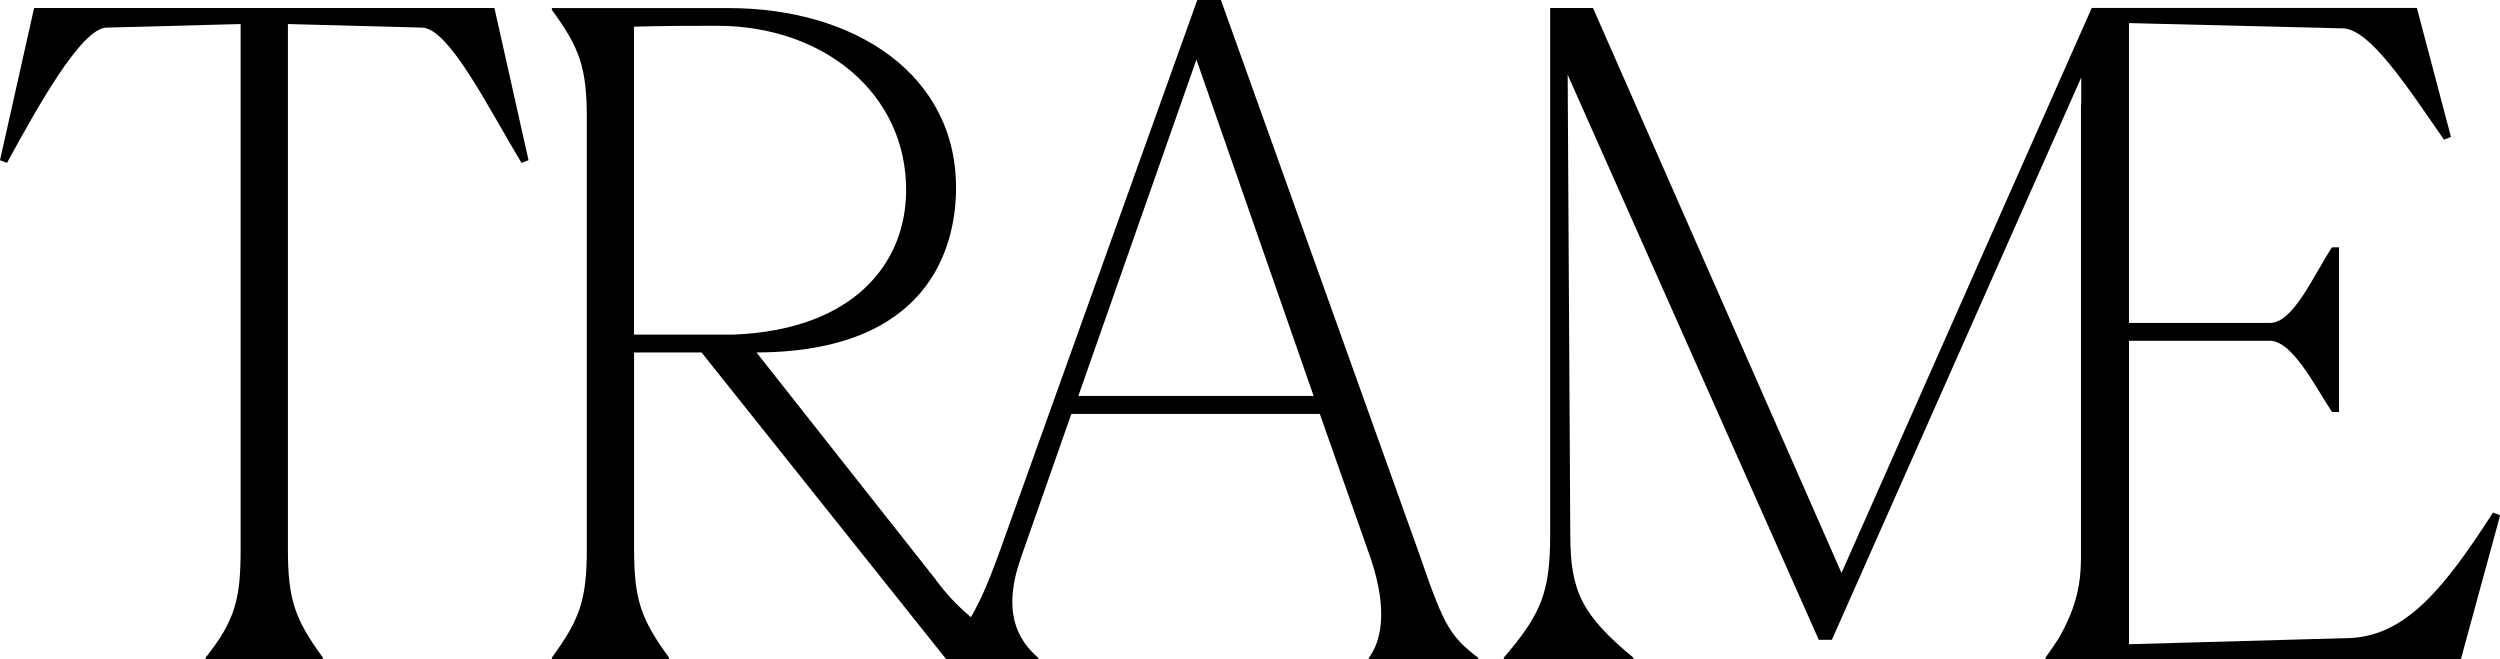
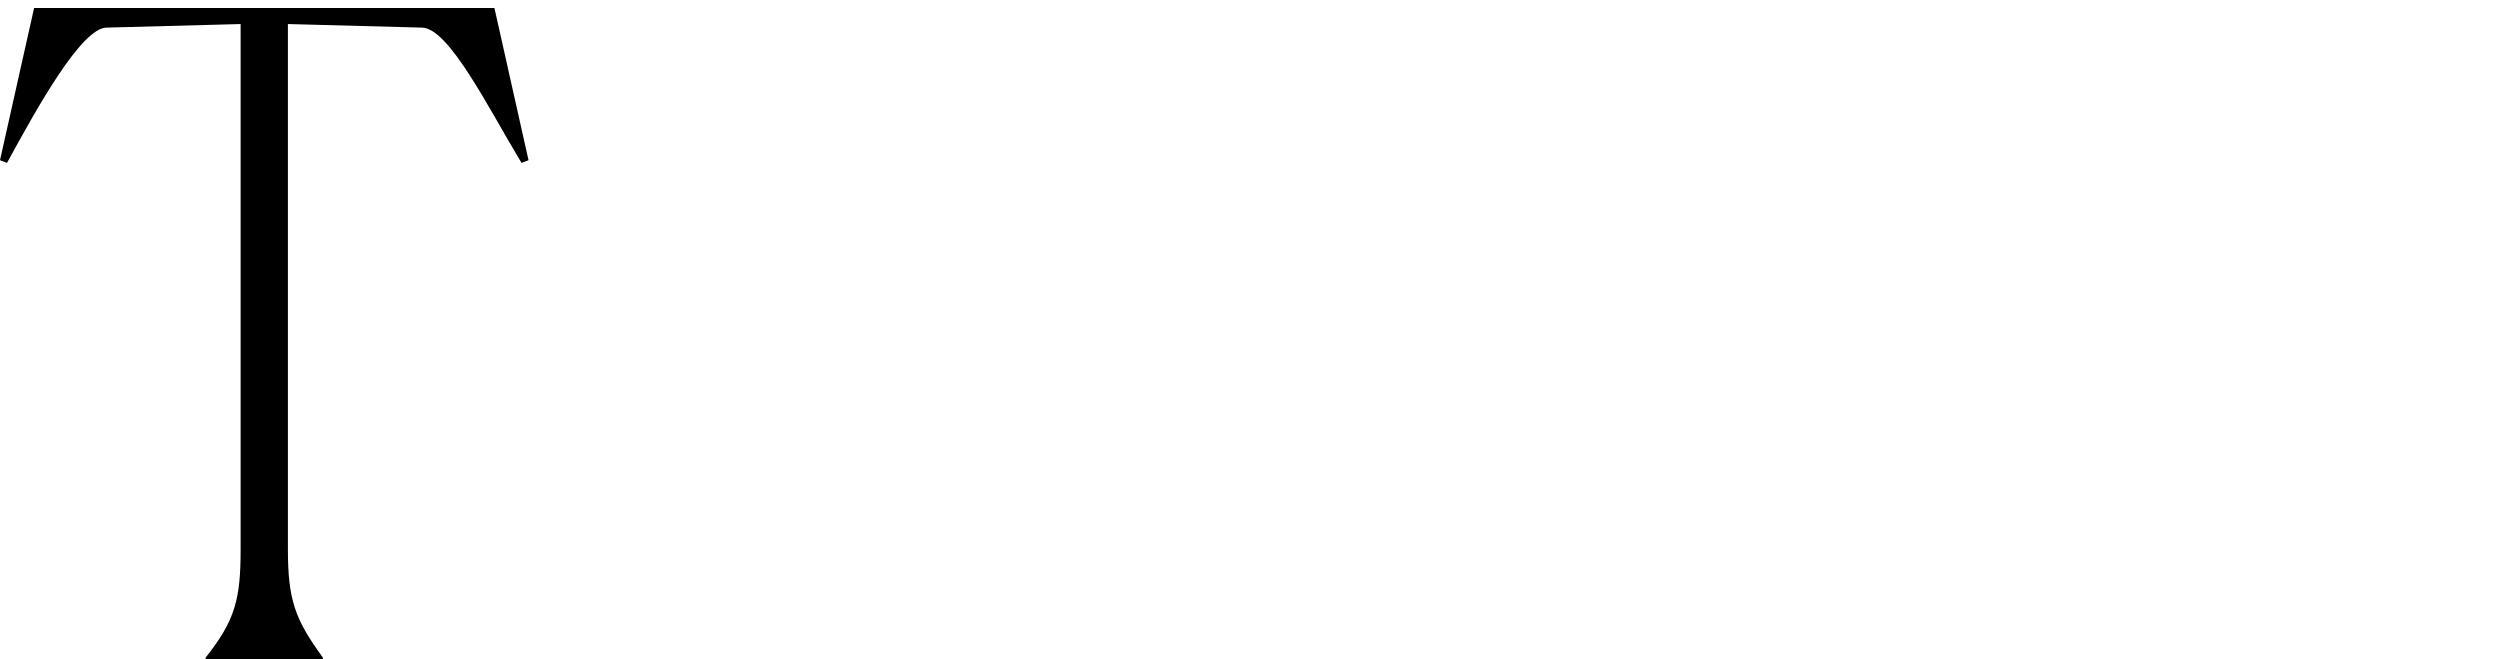
<svg xmlns="http://www.w3.org/2000/svg" id="Layer_1" viewBox="0 0 343.17 90.51">
  <path d="m4.68,1.1L0,21.99l.96.37C5.04,14.9,11.17,3.79,14.65,3.79l18.38-.49v72.06c0,6.84-.72,9.77-4.8,14.9v.25h16.09v-.25c-3.84-5.25-4.8-7.94-4.8-14.9V3.3l18.38.49c3.72,0,9.25,11.24,13.69,18.57l.96-.37-4.68-20.89H4.68Z" />
-   <path d="m148.02,54.35l16.21-46.17,16.09,46.17h-32.31Zm-60.99-8.43V3.66c4.44-.12,8.29-.12,11.41-.12,14.77,0,26.14,9.46,25.94,22.86-.14,9.71-7.1,18.85-23.66,19.53h-13.69Zm108.07,30.9L167.59,0h-3.24l-27.14,75.73c-1.71,4.7-2.67,6.76-3.93,8.99-1.86-1.55-3.52-3.32-5-5.37l-24.44-30.97c23.84-.07,27.24-14.61,27.39-22.09.31-15.94-13.79-25.18-31.2-25.18h-24.28v.24c3.84,5.25,4.8,7.94,4.8,14.9v59.12c0,6.96-.96,9.65-4.8,14.9v.24h16.09v-.24c-3.84-5.25-4.8-7.94-4.8-14.9v-26.99h9.26l33.61,42.14h12.61v-.24s-.03-.02-.05-.02c-2.75-2.44-5.01-6.23-2.26-13.9l6.85-19.54h34.11l6.97,19.79c2.52,7.45,1.32,11.6-.24,13.68v.24h15.01v-.24c-3.84-2.93-4.68-4.4-7.81-13.44" />
-   <path d="m342.21,70.36c-6.61,10.26-11.89,16.86-19.58,17.22l-30.39.85v-41.65h19.34c3.12,0,6.25,6.35,8.53,9.77h.96v-22.6h-.96c-2.52,3.79-5.28,10.38-8.53,10.38h-19.34V3.17l29.55.73c3.6.37,8.29,7.45,13.69,15.27l.96-.37-4.68-17.71h-44.63l-34.35,77.56L218.67,1.1h-5.88v72.31c0,7.82-1.2,10.87-6.37,16.86v.25h17.78v-.25c-7.09-5.86-8.65-9.16-8.65-16.86l-.36-63.15,34.47,77.56h1.8l34.23-77.19v3.26c-.03.43-.04.85-.04,1.26v61.32c0,.62-.02,1.21-.06,1.78,0,.06,0,.13-.01.2-.02.23-.04.45-.06.67,0,.07-.02.14-.02.21-.35,2.94-1.27,5.39-2.85,8.19-.54.87-1.16,1.77-1.87,2.75v.25h.2s0,0,0,0h56.81l5.4-19.79-.96-.37Z" />
</svg>